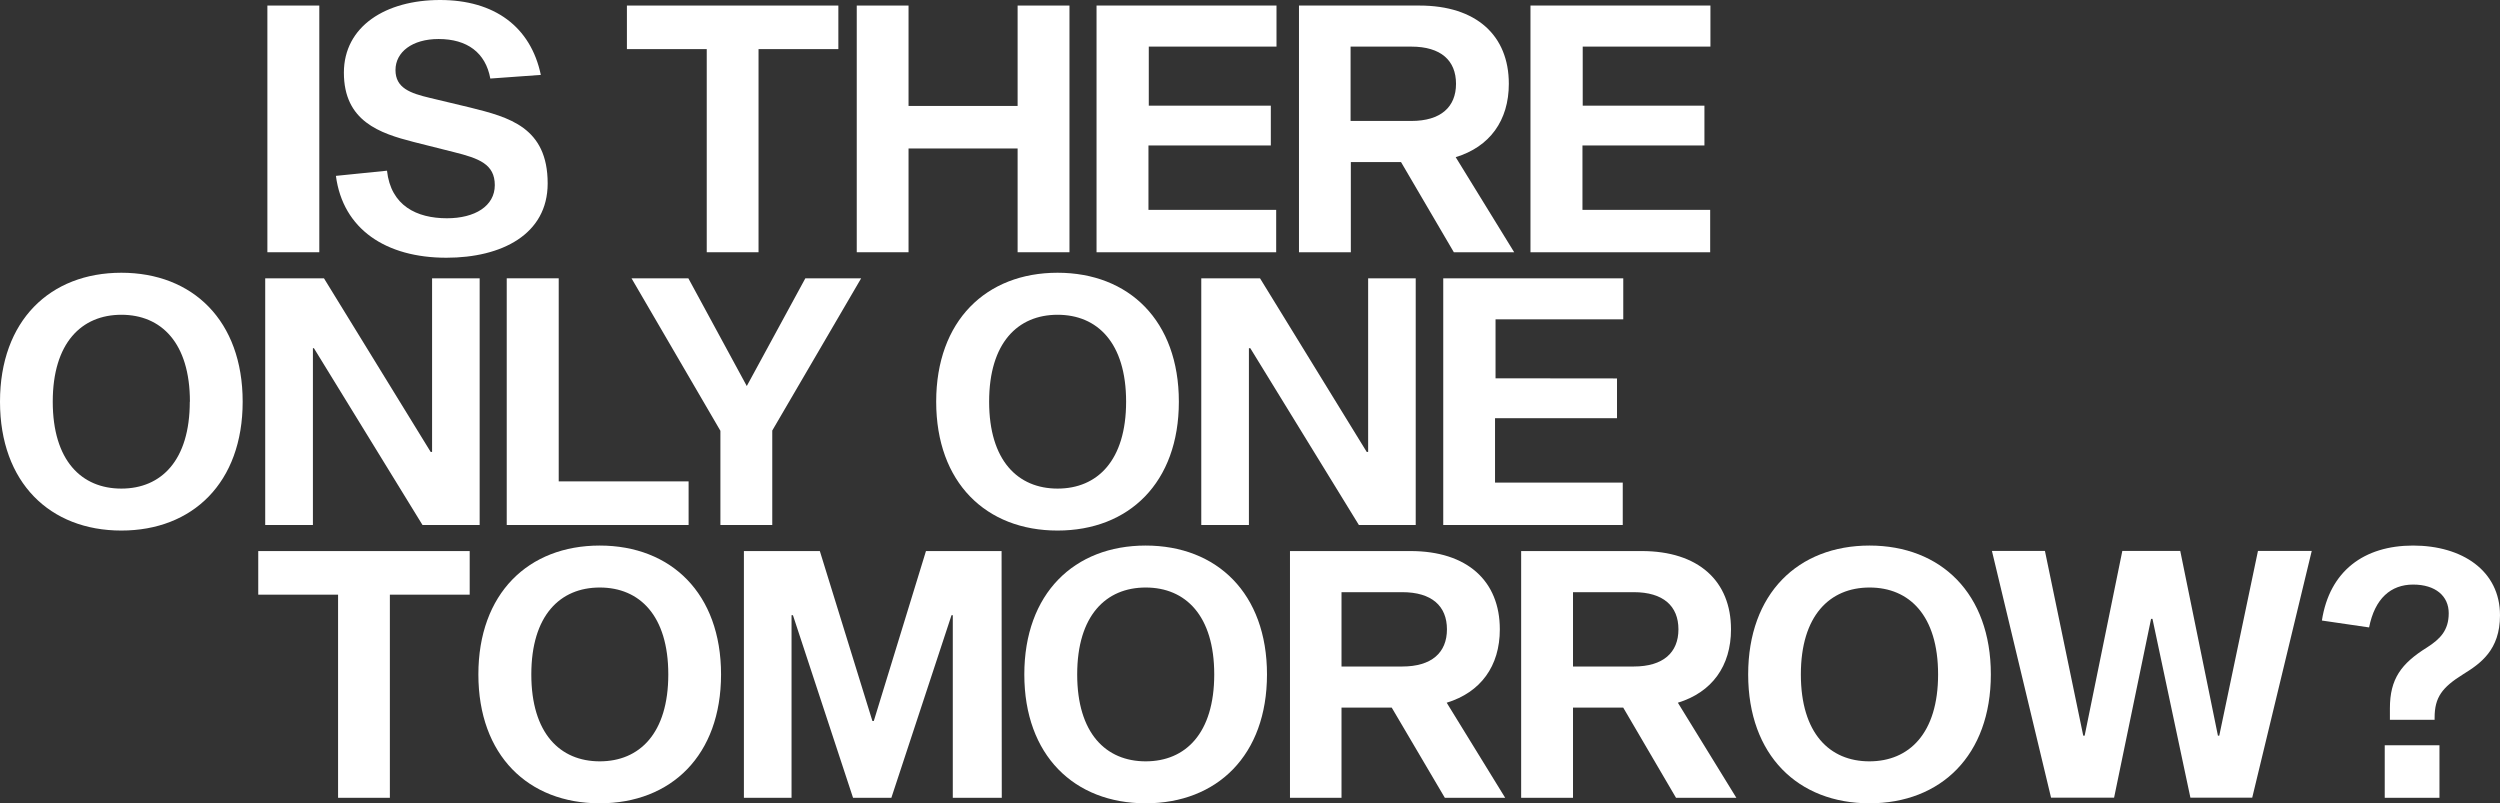
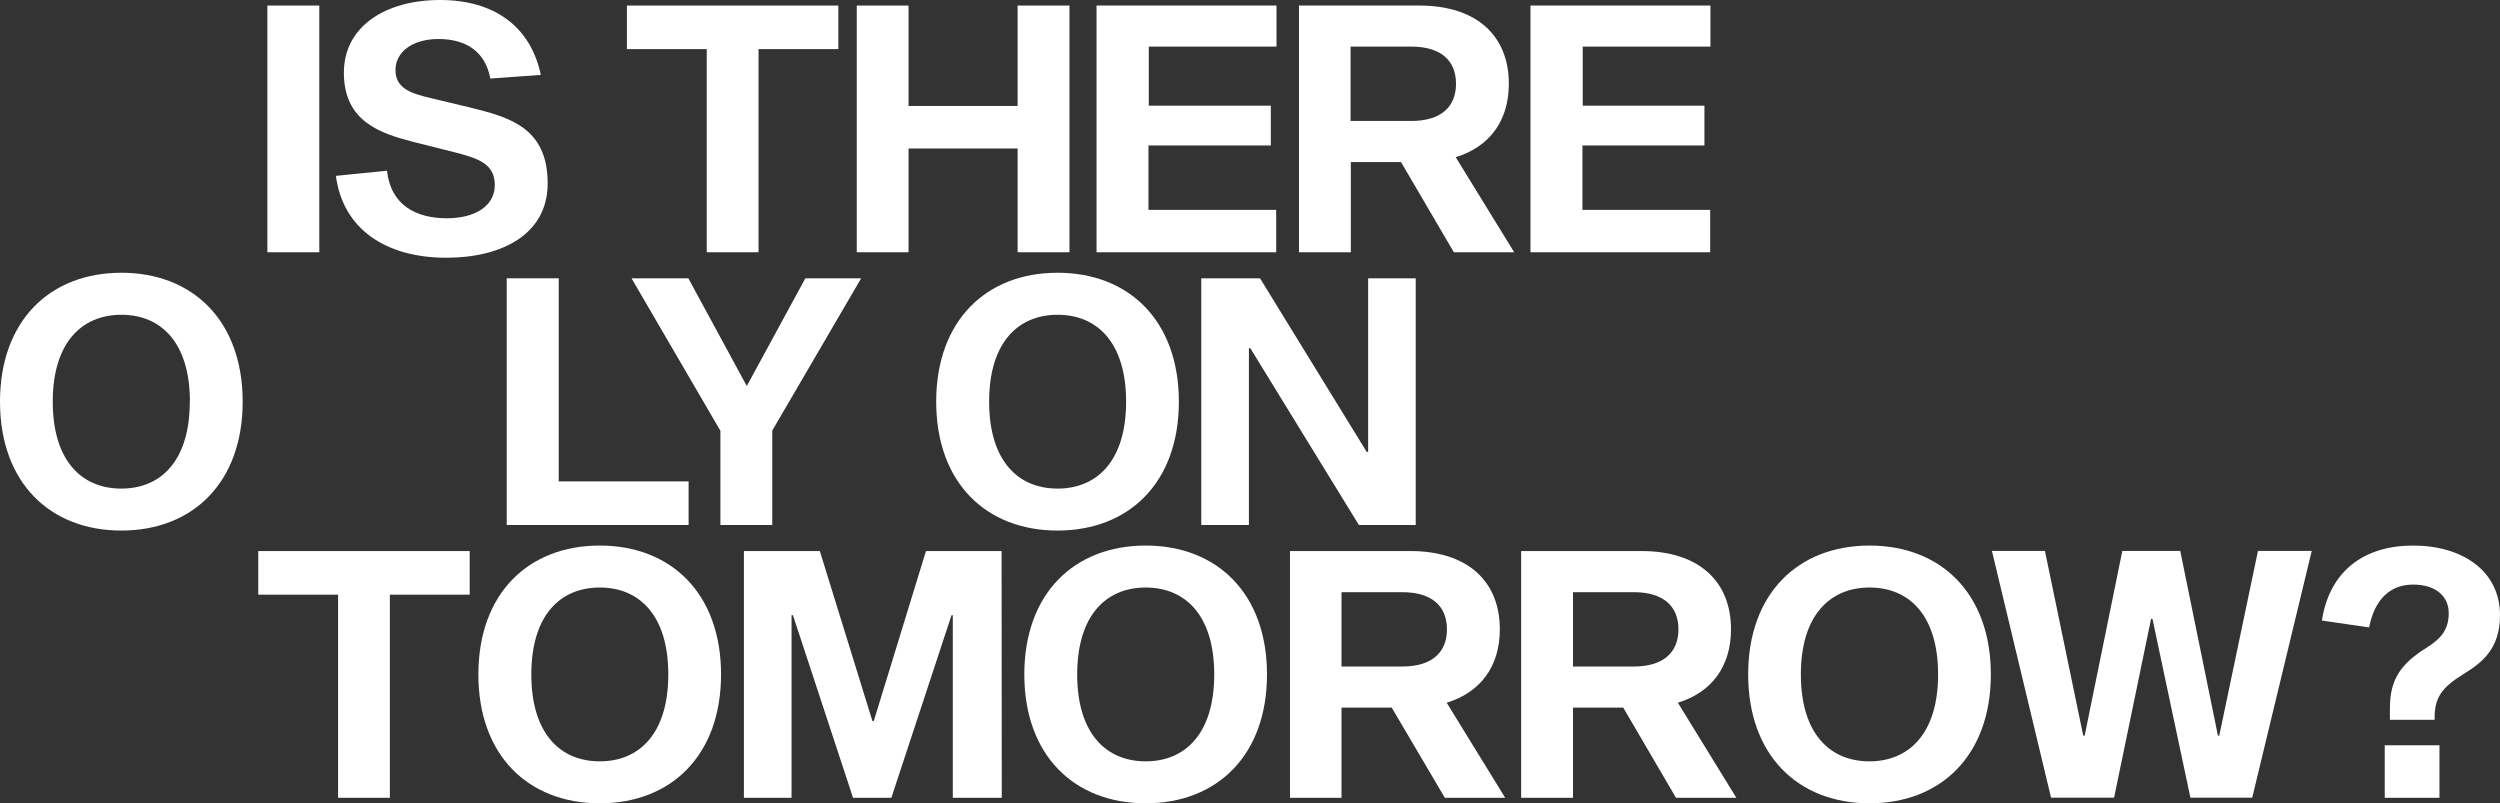
<svg xmlns="http://www.w3.org/2000/svg" viewBox="0 0 391.48 125.79">
  <rect x="0" y="0" width="391.48" height="125.79" fill="#333333" stroke="none" />
  <defs>
    <style>.cls-1{fill:#fff;}</style>
  </defs>
  <g id="Ebene_2" data-name="Ebene 2">
    <g id="Ebene_1-2" data-name="Ebene 1">
      <path class="cls-1" d="M41.87.87H50V39.5H41.87Z" />
      <path class="cls-1" d="M76.78,12.3c-.74-4.06-3.63-6.19-8.1-6.19-4.14,0-6.75,2.05-6.75,4.86s2.3,3.63,5.39,4.36l6.35,1.52c6,1.5,12.09,3.07,12.09,11.87,0,8-7.22,11.64-15.86,11.64-9.45,0-16.2-4.45-17.3-12.82l8-.81c.6,5.49,4.66,7.45,9.39,7.45,4.36,0,7.49-1.9,7.49-5.19S75,24.8,71.08,23.82l-6.31-1.59C59.47,20.87,53.85,19,53.85,11.38,53.85,4.12,60.39,0,68.91,0S83.1,4.18,84.69,11.73Z" />
      <path class="cls-1" d="M118.78,7.69V39.5h-8.11V7.69H98.17V.87h33.11V7.69Z" />
      <path class="cls-1" d="M167.47,39.5h-8.12V23.25H142.27V39.5h-8.11V.87h8.11V16.59h17.08V.87h8.12Z" />
      <path class="cls-1" d="M199,16.55v6.23H179.84V32.86h20V39.5H171.71V.87h28.18V7.3h-20v9.25Z" />
      <path class="cls-1" d="M219.39,25.38h-7.86V39.5h-8.12V.87h18.86c8.92,0,14,4.69,14,12.25,0,5.77-3,9.87-8.32,11.49l9.16,14.89h-9.45ZM221,18.94c4.6,0,7-2.17,7-5.82s-2.37-5.82-7-5.82h-9.51V18.94Z" />
      <path class="cls-1" d="M266.9,16.55v6.23H247.8V32.86h20V39.5H239.66V.87h28.18V7.3h-20v9.25Z" />
      <path class="cls-1" d="M38,62.9c0,12.67-7.82,20.18-19,20.18S0,75.57,0,62.9,7.82,42.71,19,42.71,38,50.22,38,62.9Zm-8.26,0c0-9.22-4.5-13.61-10.73-13.61S8.26,53.68,8.26,62.9,12.76,76.51,19,76.51,29.72,72.11,29.72,62.9Z" />
-       <path class="cls-1" d="M66.16,82.21l-17-27.68H49V82.21H41.53V43.58h9.2L67.44,70.77h.22V43.58h7.45V82.21Z" />
      <path class="cls-1" d="M79.35,43.58h8.14v31.8h20.34v6.83H79.35Z" />
      <path class="cls-1" d="M120.93,67.42V82.21h-8.12V67.46L98.89,43.58h8.9l9.15,16.87,9.17-16.87h8.74Z" />
      <path class="cls-1" d="M184.6,62.9c0,12.67-7.81,20.18-19,20.18s-19-7.51-19-20.18,7.82-20.19,19-20.19S184.6,50.22,184.6,62.9Zm-8.26,0c0-9.22-4.5-13.61-10.73-13.61s-10.72,4.39-10.72,13.61,4.49,13.61,10.72,13.61S176.34,72.11,176.34,62.9Z" />
      <path class="cls-1" d="M212.79,82.21l-17-27.68h-.22V82.21h-7.46V43.58h9.2l16.71,27.19h.22V43.58h7.45V82.21Z" />
-       <path class="cls-1" d="M253.21,59.26v6.23h-19.1V75.57h20v6.64H226V43.58h28.19V50h-20v9.24Z" />
      <path class="cls-1" d="M61.05,93.12v31.81H52.94V93.12H40.44V86.29H73.55v6.83Z" />
      <path class="cls-1" d="M112.91,105.61c0,12.67-7.81,20.18-19,20.18s-19-7.51-19-20.18,7.82-20.18,19-20.18S112.91,92.94,112.91,105.61Zm-8.26,0c0-9.22-4.5-13.61-10.73-13.61S83.2,96.39,83.2,105.61s4.49,13.61,10.72,13.61S104.65,114.83,104.65,105.61Z" />
      <path class="cls-1" d="M156.87,124.93H149.2V96.34H149l-9.42,28.59h-6l-9.41-28.59h-.22v28.59h-7.46V86.29h11.89l8.23,26.61h.22L145,86.29h11.84Z" />
      <path class="cls-1" d="M198.4,105.61c0,12.67-7.82,20.18-19,20.18s-19-7.51-19-20.18,7.82-20.18,19-20.18S198.4,92.94,198.4,105.61Zm-8.26,0c0-9.22-4.5-13.61-10.73-13.61s-10.73,4.39-10.73,13.61,4.5,13.61,10.73,13.61S190.14,114.83,190.14,105.61Z" />
      <path class="cls-1" d="M217.93,110.8h-7.86v14.13H202V86.29h18.86c8.92,0,14,4.7,14,12.26,0,5.77-3,9.86-8.32,11.49l9.16,14.89h-9.45Zm1.65-6.43c4.6,0,7-2.17,7-5.82s-2.38-5.82-7-5.82h-9.51v11.64Z" />
      <path class="cls-1" d="M254.18,110.8h-7.86v14.13H238.2V86.29h18.86c8.92,0,14,4.7,14,12.26,0,5.77-3,9.86-8.32,11.49l9.16,14.89h-9.45Zm1.65-6.43c4.6,0,7-2.17,7-5.82s-2.38-5.82-7-5.82h-9.51v11.64Z" />
      <path class="cls-1" d="M311.75,105.61c0,12.67-7.82,20.18-19,20.18s-19-7.51-19-20.18,7.82-20.18,19-20.18S311.75,92.94,311.75,105.61Zm-8.26,0c0-9.22-4.5-13.61-10.73-13.61S282,96.39,282,105.61s4.5,13.61,10.73,13.61S303.49,114.83,303.49,105.61Z" />
      <path class="cls-1" d="M337.06,96.91h-.22l-5.79,28h-9.87l-9.26-38.64h8.3l6,28.93h.22l5.9-28.93h9.07l5.9,28.93h.21l6.06-28.93H362l-9.32,38.64H343Z" />
      <path class="cls-1" d="M363.59,97.17c1.2-7.76,6.6-11.74,14.28-11.74s13.61,3.93,13.61,10.92c0,5.46-3.07,7.56-5.78,9.24-3.3,2.06-4.46,3.61-4.46,6.8v.32h-7v-1.8c0-4.6,1.76-7,5.82-9.53,2.05-1.31,3.39-2.67,3.39-5.36s-2.08-4.48-5.57-4.48-6,2.17-6.9,6.71ZM382,116.7v8.23h-8.57V116.7Z" />
    </g>
  </g>
</svg>